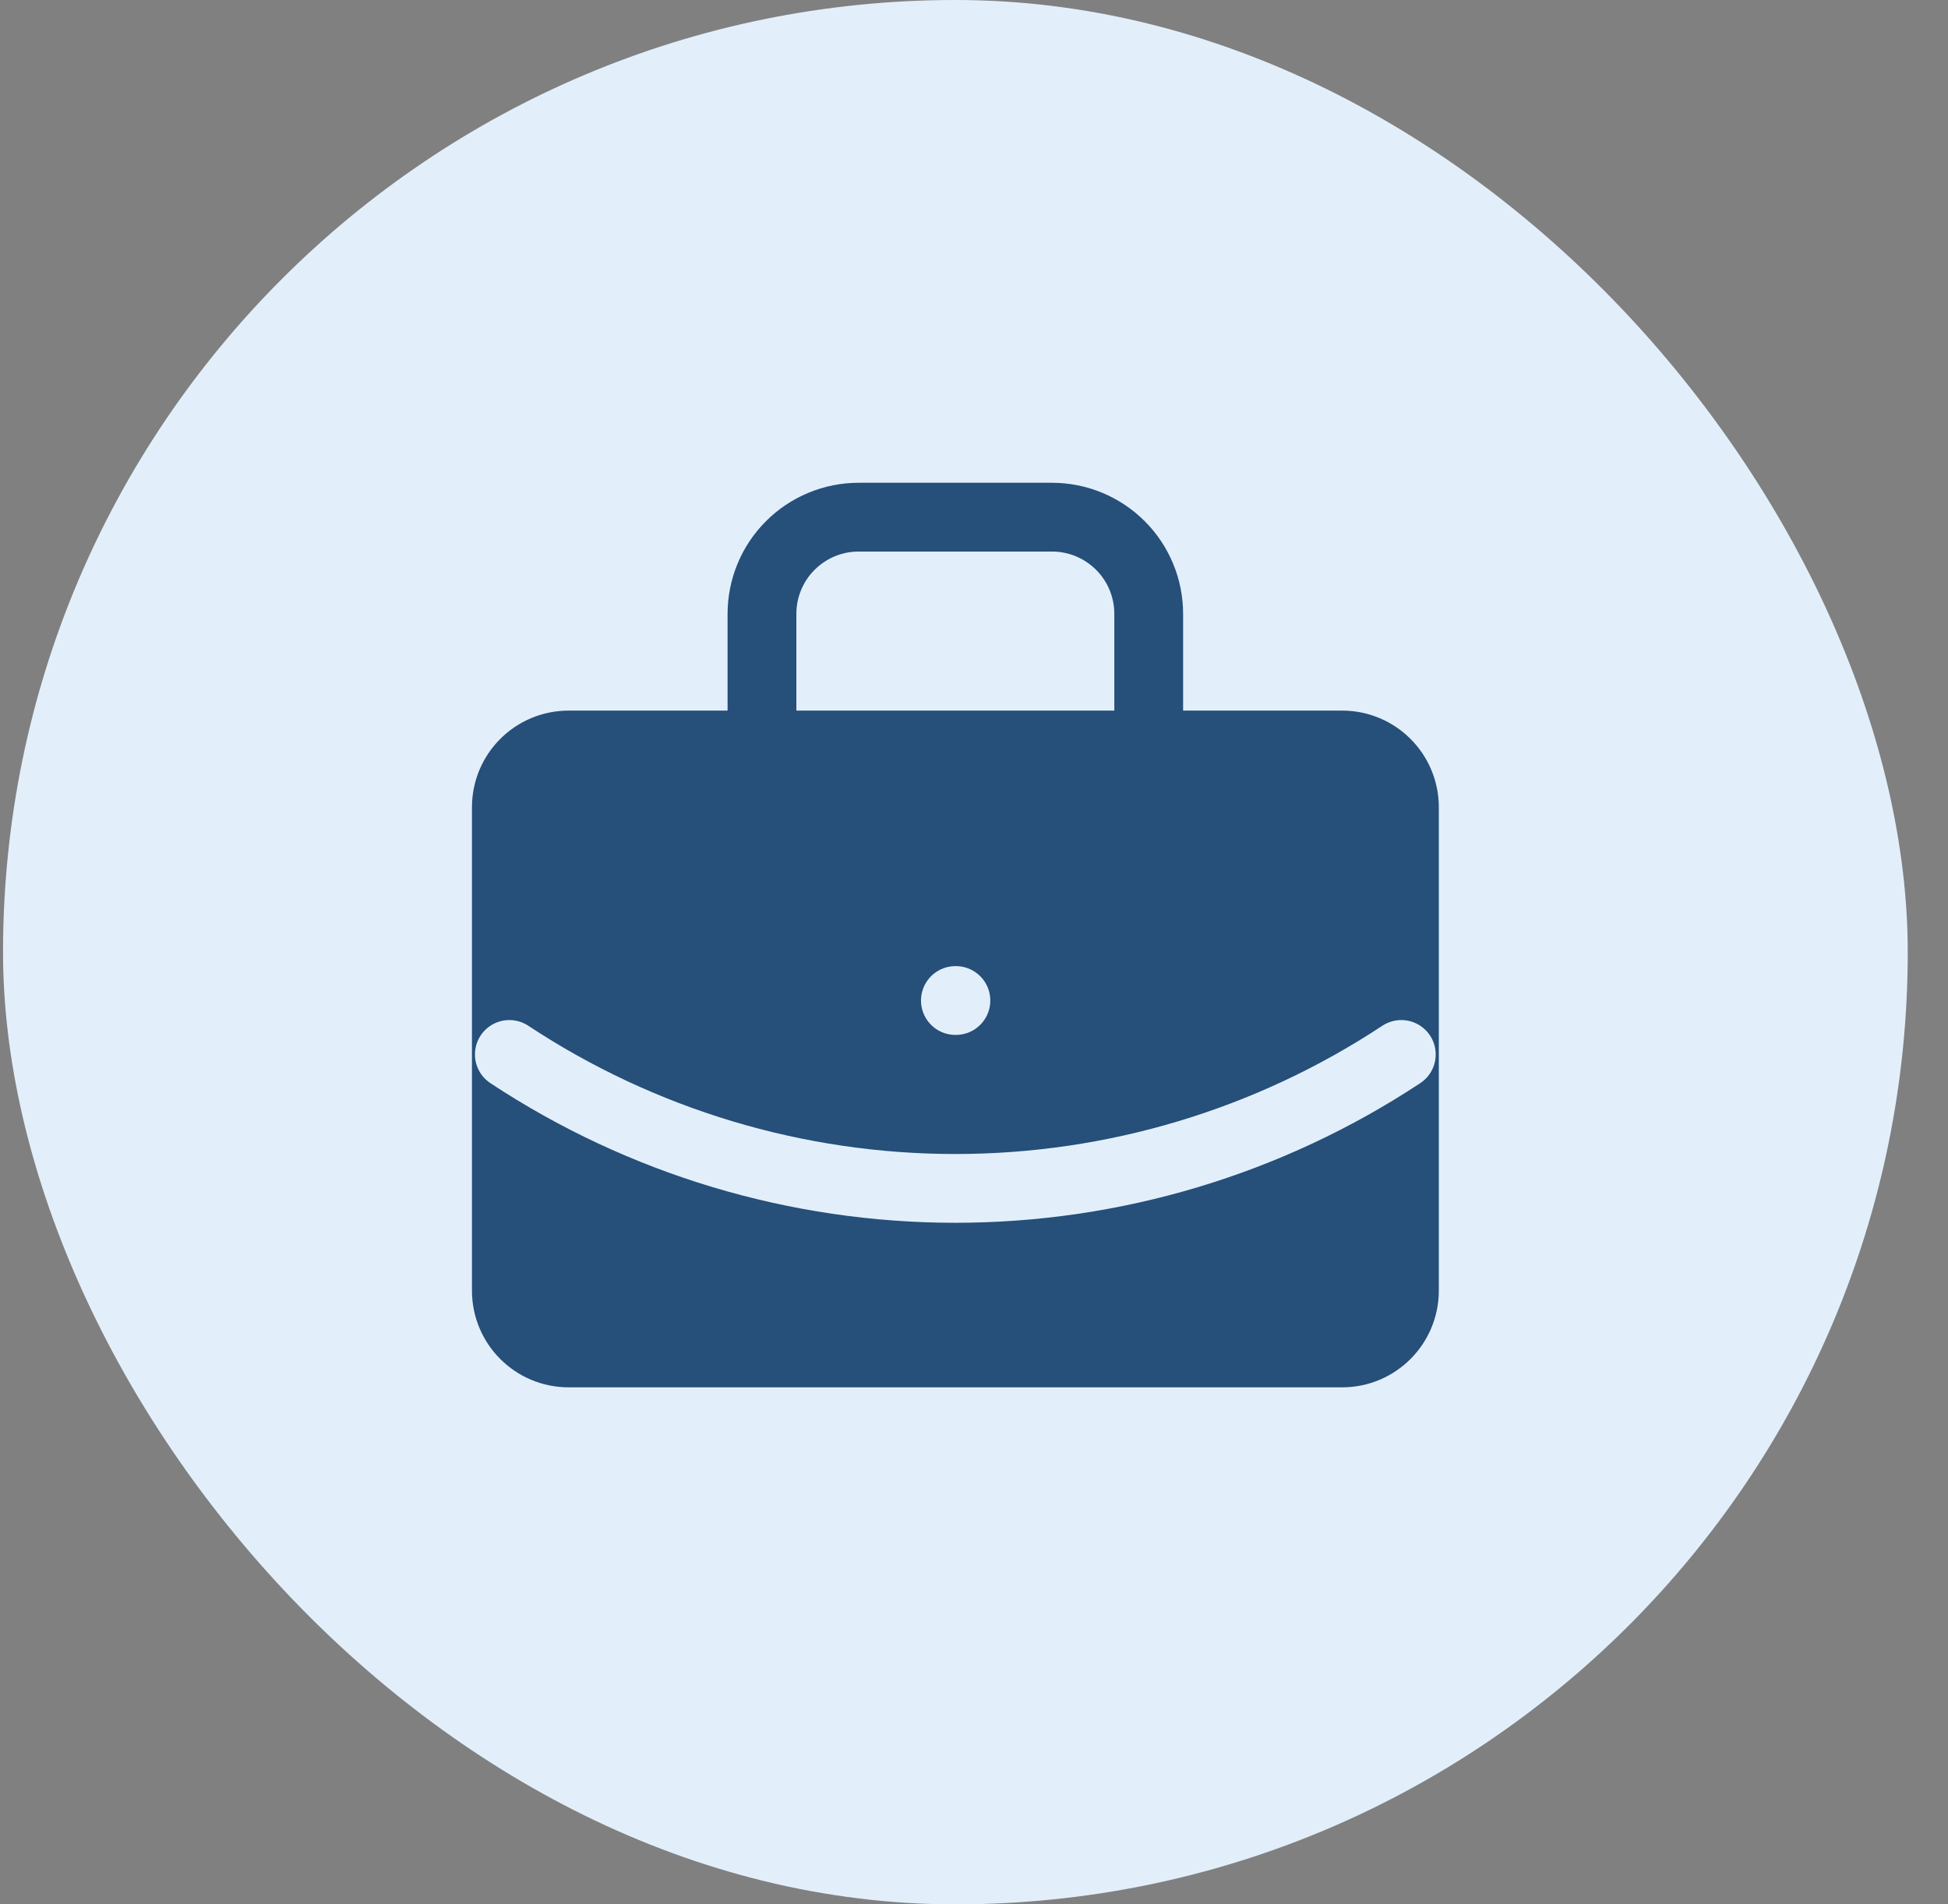
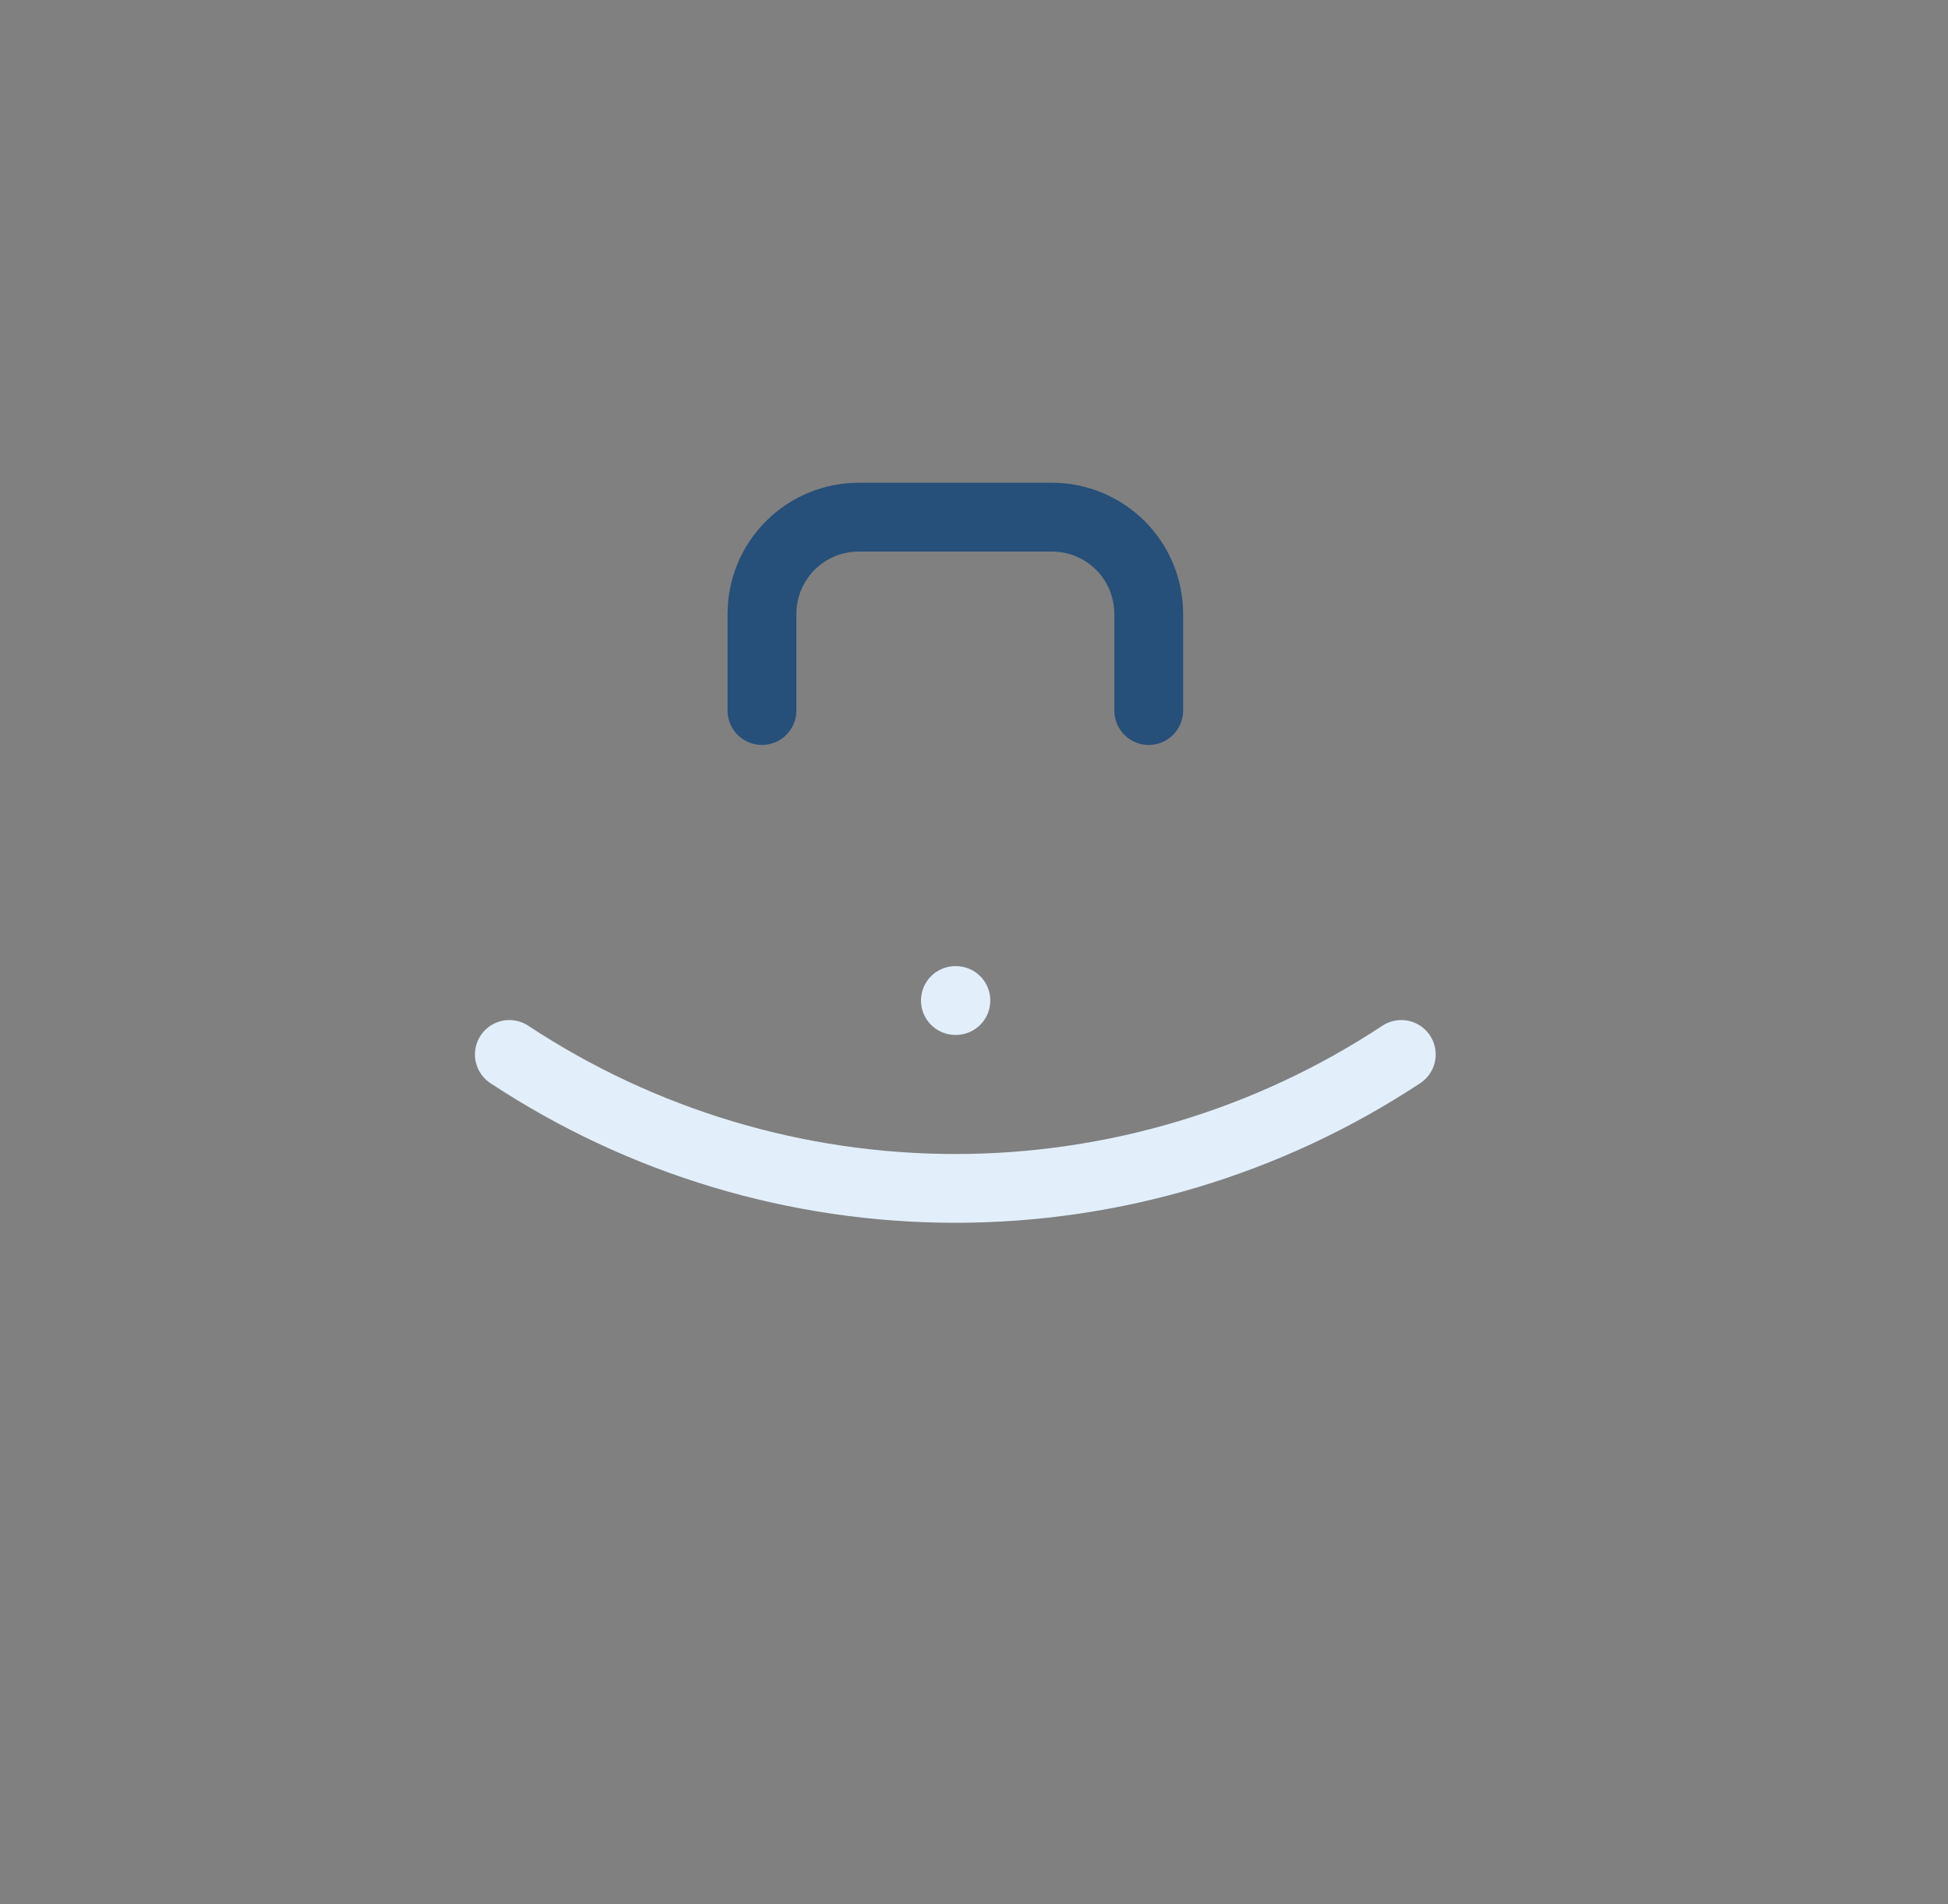
<svg xmlns="http://www.w3.org/2000/svg" width="45" height="44" viewBox="0 0 45 44" fill="none">
  <rect x="0" y="0" width="45" height="44" fill="#808080" stroke="none" />
-   <rect x="0.07" width="44" height="44" rx="22" fill="#E2EFFB" />
  <g clip-path="url(#clip0_5819_4780)">
    <path d="M26.536 16.417V14.183C26.536 13.591 26.301 13.022 25.882 12.604C25.463 12.185 24.895 11.949 24.302 11.949H19.835C19.243 11.949 18.675 12.185 18.256 12.604C17.837 13.022 17.602 13.591 17.602 14.183V16.417" stroke="#264F79" stroke-width="1.589" stroke-linecap="round" stroke-linejoin="round" />
-     <path d="M13.136 17.213H31.005C31.799 17.213 32.443 17.857 32.443 18.651V29.82C32.443 30.615 31.799 31.26 31.005 31.26H13.136C12.341 31.26 11.697 30.615 11.697 29.82V18.651C11.697 17.857 12.341 17.213 13.136 17.213Z" fill="#264F79" stroke="#264F79" stroke-width="1.589" stroke-linecap="round" stroke-linejoin="round" />
    <path d="M22.07 23.117H22.082" stroke="#E2EFFB" stroke-width="1.589" stroke-linecap="round" stroke-linejoin="round" />
    <path d="M32.371 24.363C29.314 26.382 25.732 27.458 22.068 27.458C18.405 27.458 14.823 26.382 11.766 24.363" stroke="#E2EFFB" stroke-width="1.589" stroke-linecap="round" stroke-linejoin="round" />
  </g>
  <defs>
    <clipPath id="clip0_5819_4780">
      <rect width="24" height="24" fill="white" transform="translate(10.07 10)" />
    </clipPath>
  </defs>
</svg>